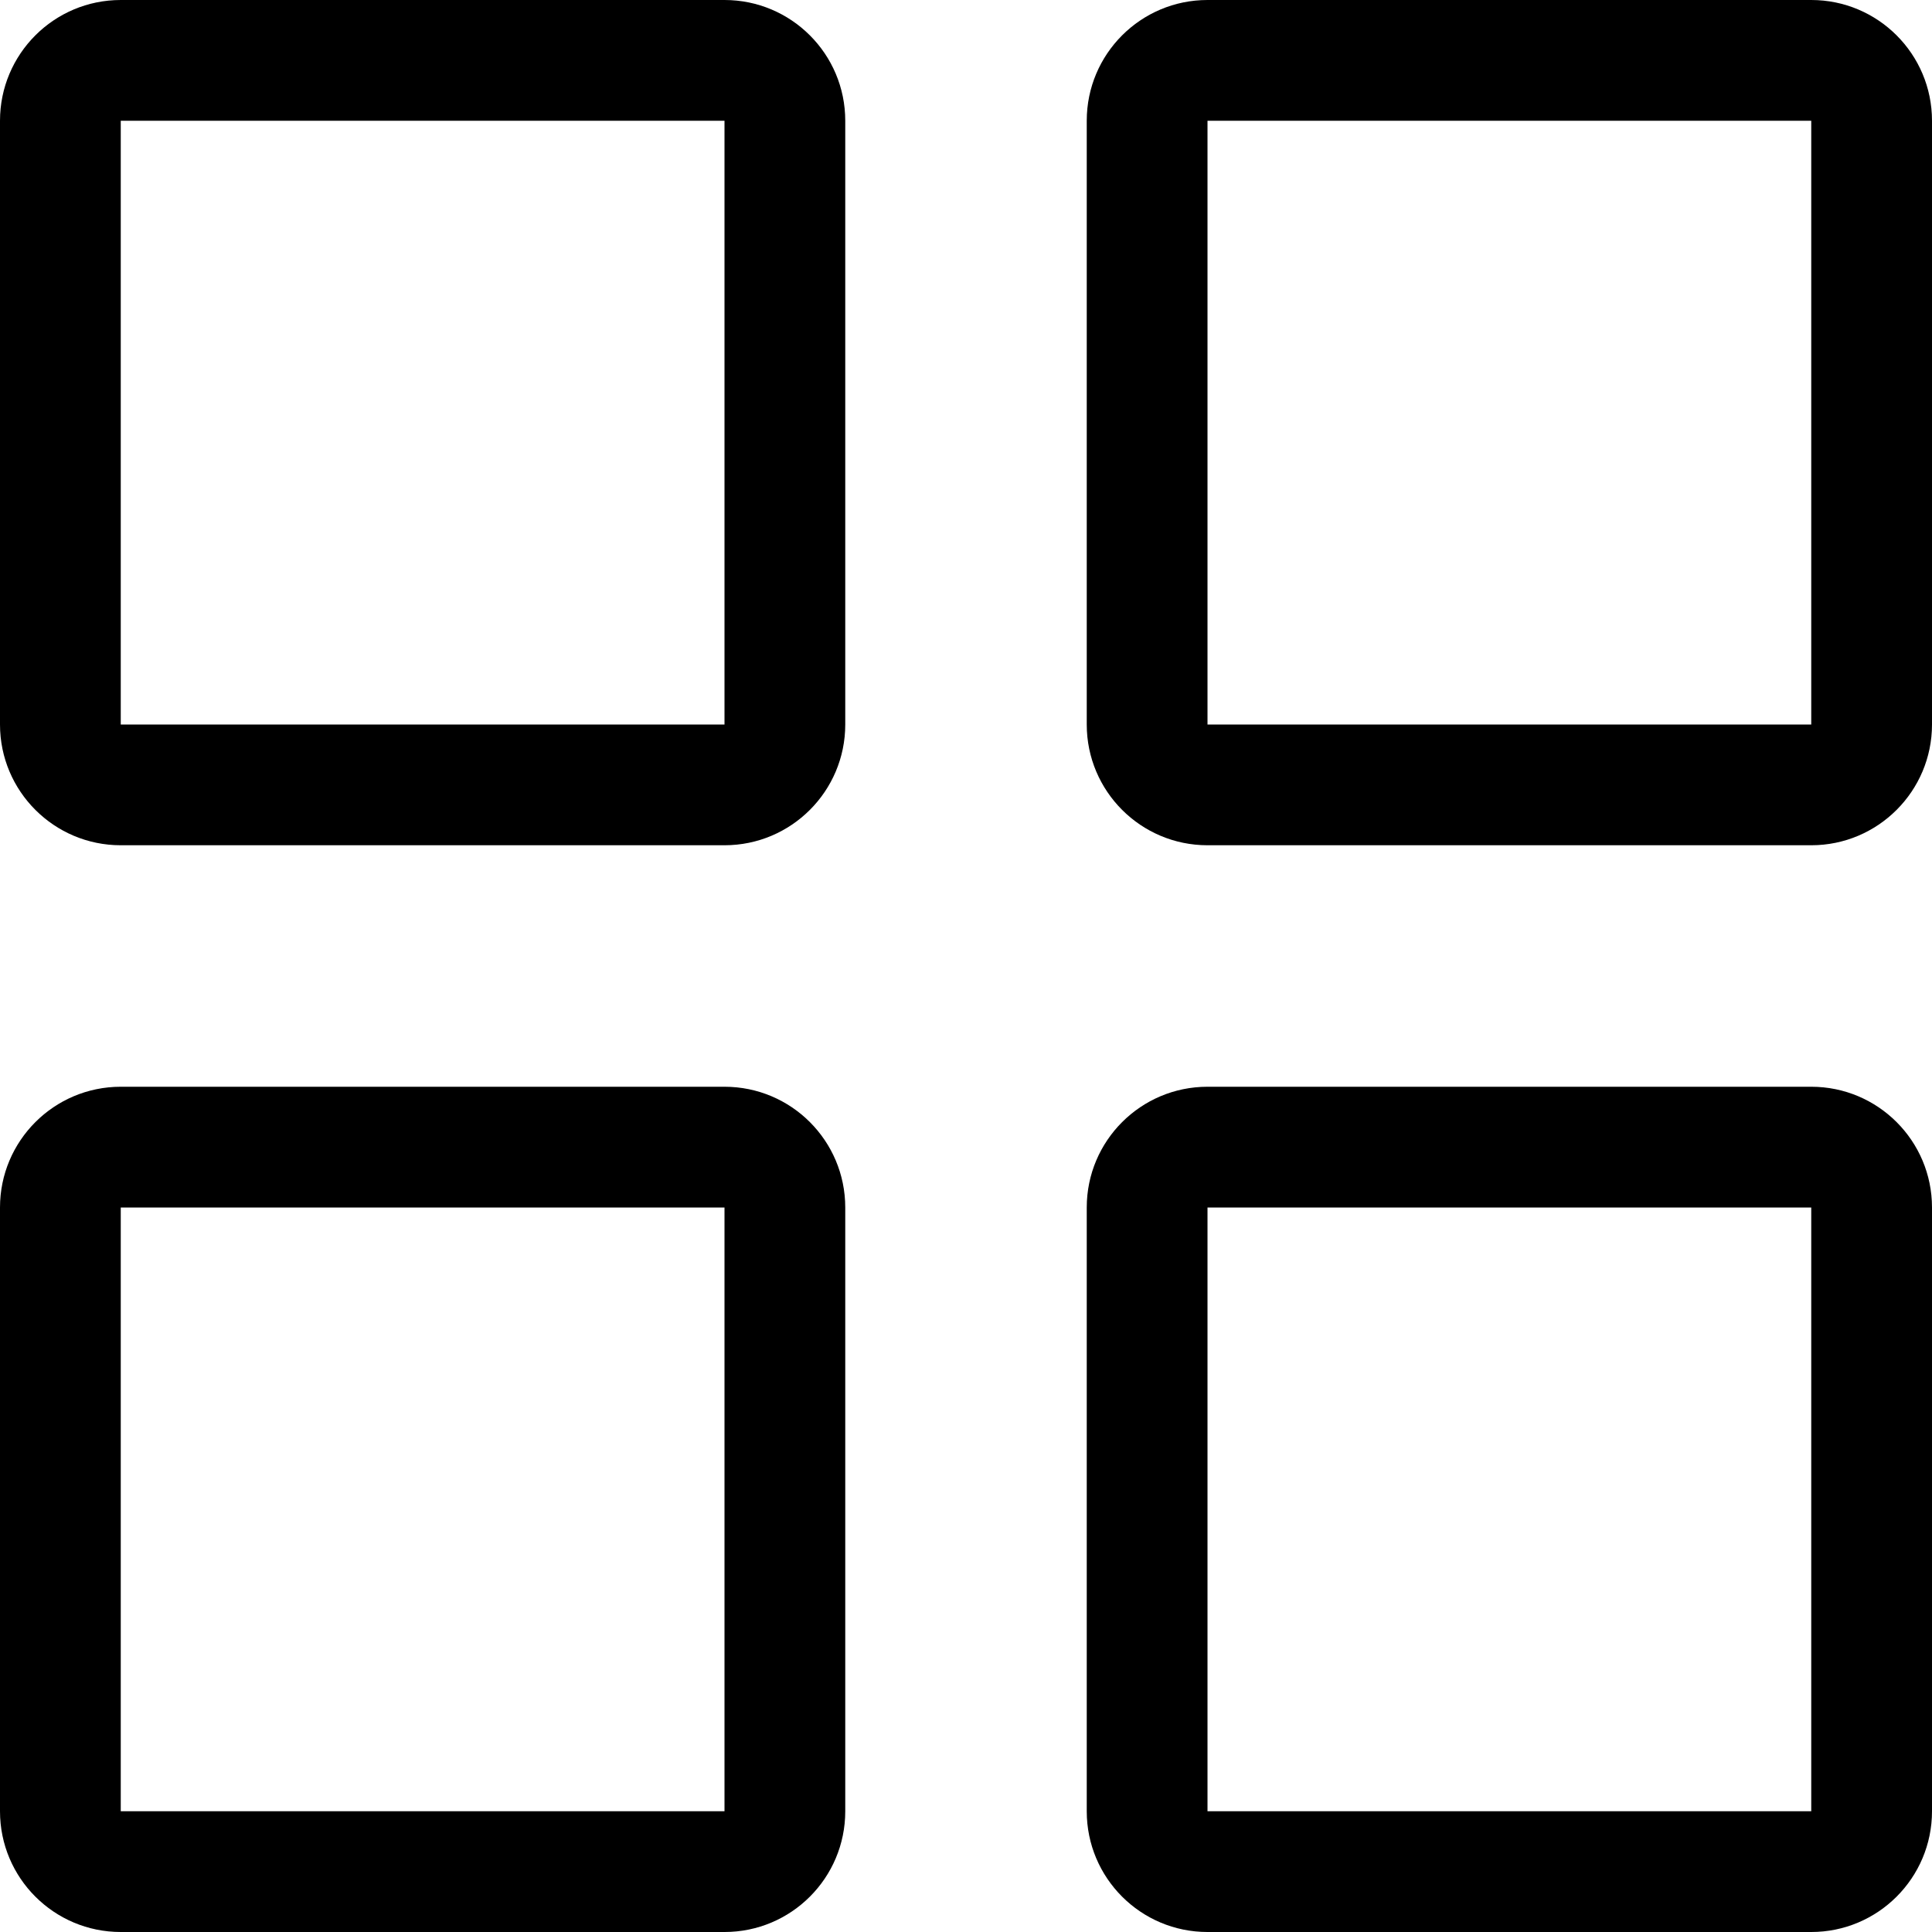
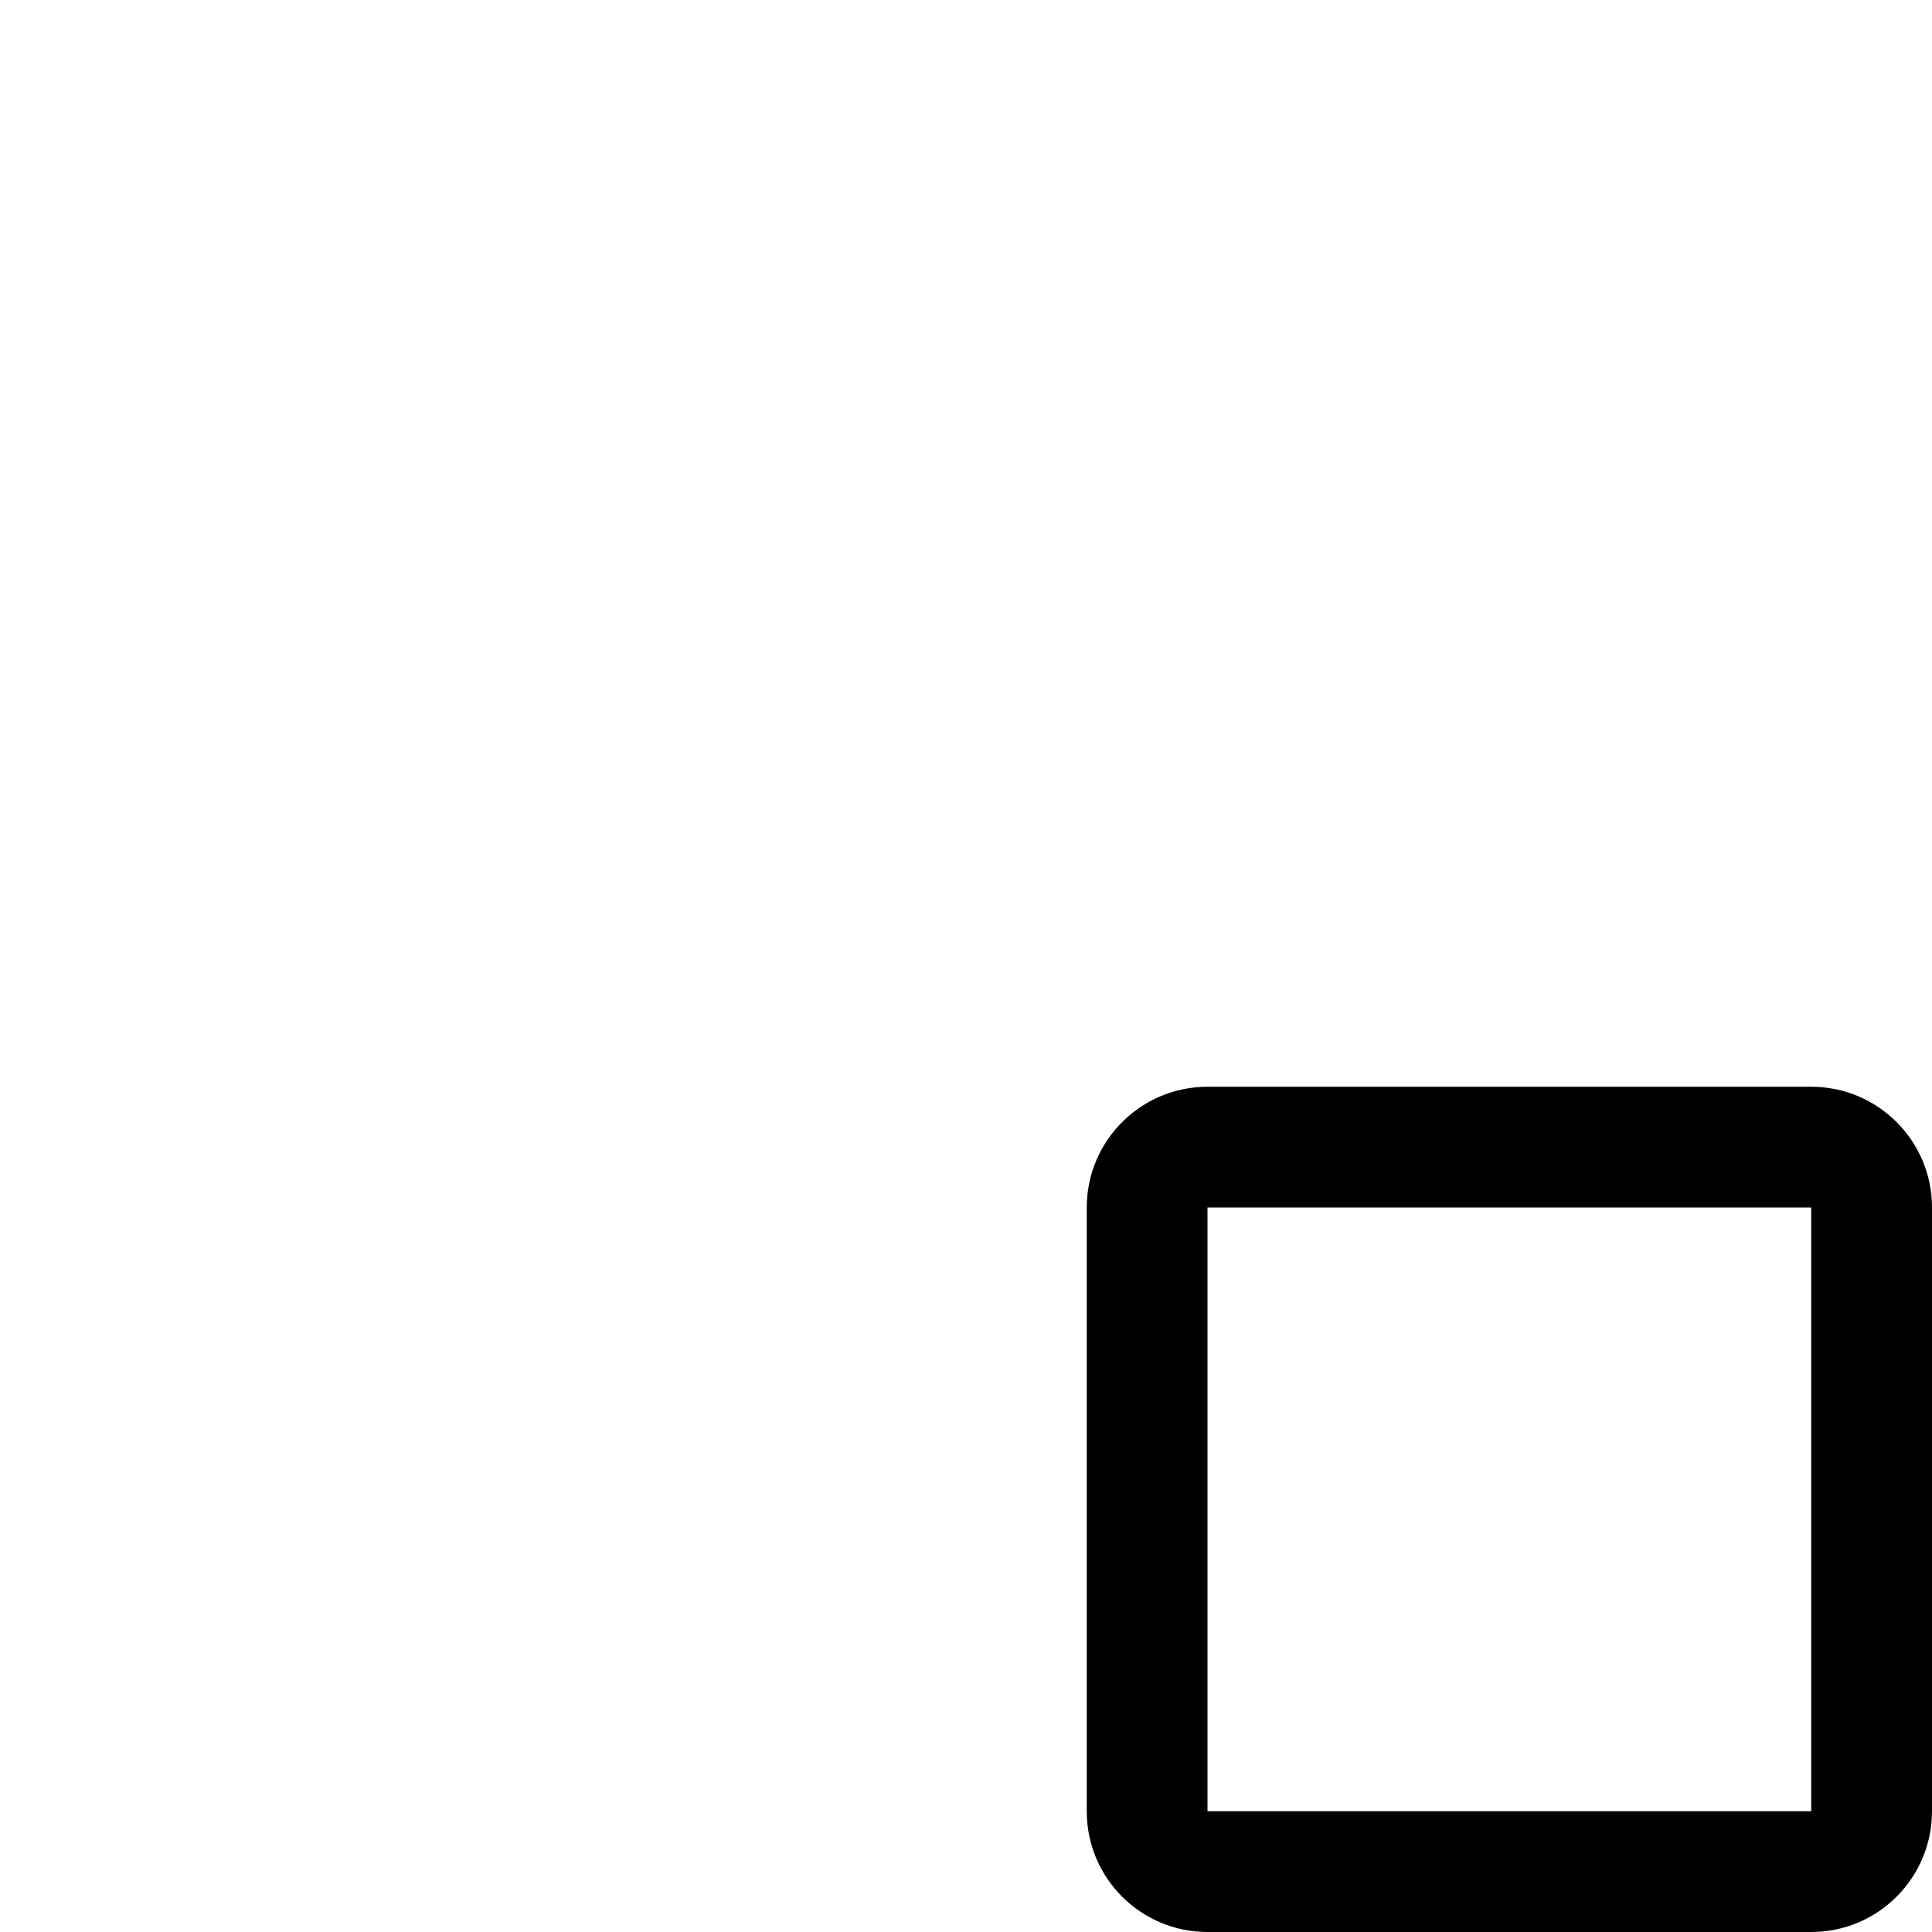
<svg xmlns="http://www.w3.org/2000/svg" viewBox="0 0 384.97 384.97" xml:space="preserve">
  <g>
    <g id="Grid">
-       <path d="M144.364,0H24.061C10.767,0,0,10.767,0,24.061v120.303c0,13.281,10.767,24.061,24.061,24.061h120.303 c13.293,0,24.061-10.779,24.061-24.061V24.061C168.424,10.767,157.657,0,144.364,0z M144.364,144.364H24.061V24.061h120.303 V144.364z" />
-       <path d="M360.909,0H240.606c-13.293,0-24.061,10.767-24.061,24.061v120.303c0,13.281,10.767,24.061,24.061,24.061h120.303    c13.281,0,24.061-10.779,24.061-24.061V24.061C384.97,10.767,374.191,0,360.909,0z M360.909,144.364H240.606V24.061h120.303 V144.364z" />
      <path d="M360.909,216.545H240.606c-13.293,0-24.061,10.779-24.061,24.061v120.303c0,13.293,10.767,24.061,24.061,24.061h120.303 c13.281,0,24.061-10.767,24.061-24.061V240.606C384.97,227.313,374.191,216.545,360.909,216.545z M360.909,360.909H240.606 V240.606h120.303V360.909z" />
-       <path d="M144.364,216.545H24.061C10.767,216.545,0,227.325,0,240.606v120.303c0,13.293,10.767,24.061,24.061,24.061h120.303 c13.293,0,24.061-10.767,24.061-24.061V240.606C168.424,227.313,157.657,216.545,144.364,216.545z M144.364,360.909H24.061 V240.606h120.303V360.909z" />
    </g>
  </g>
</svg>